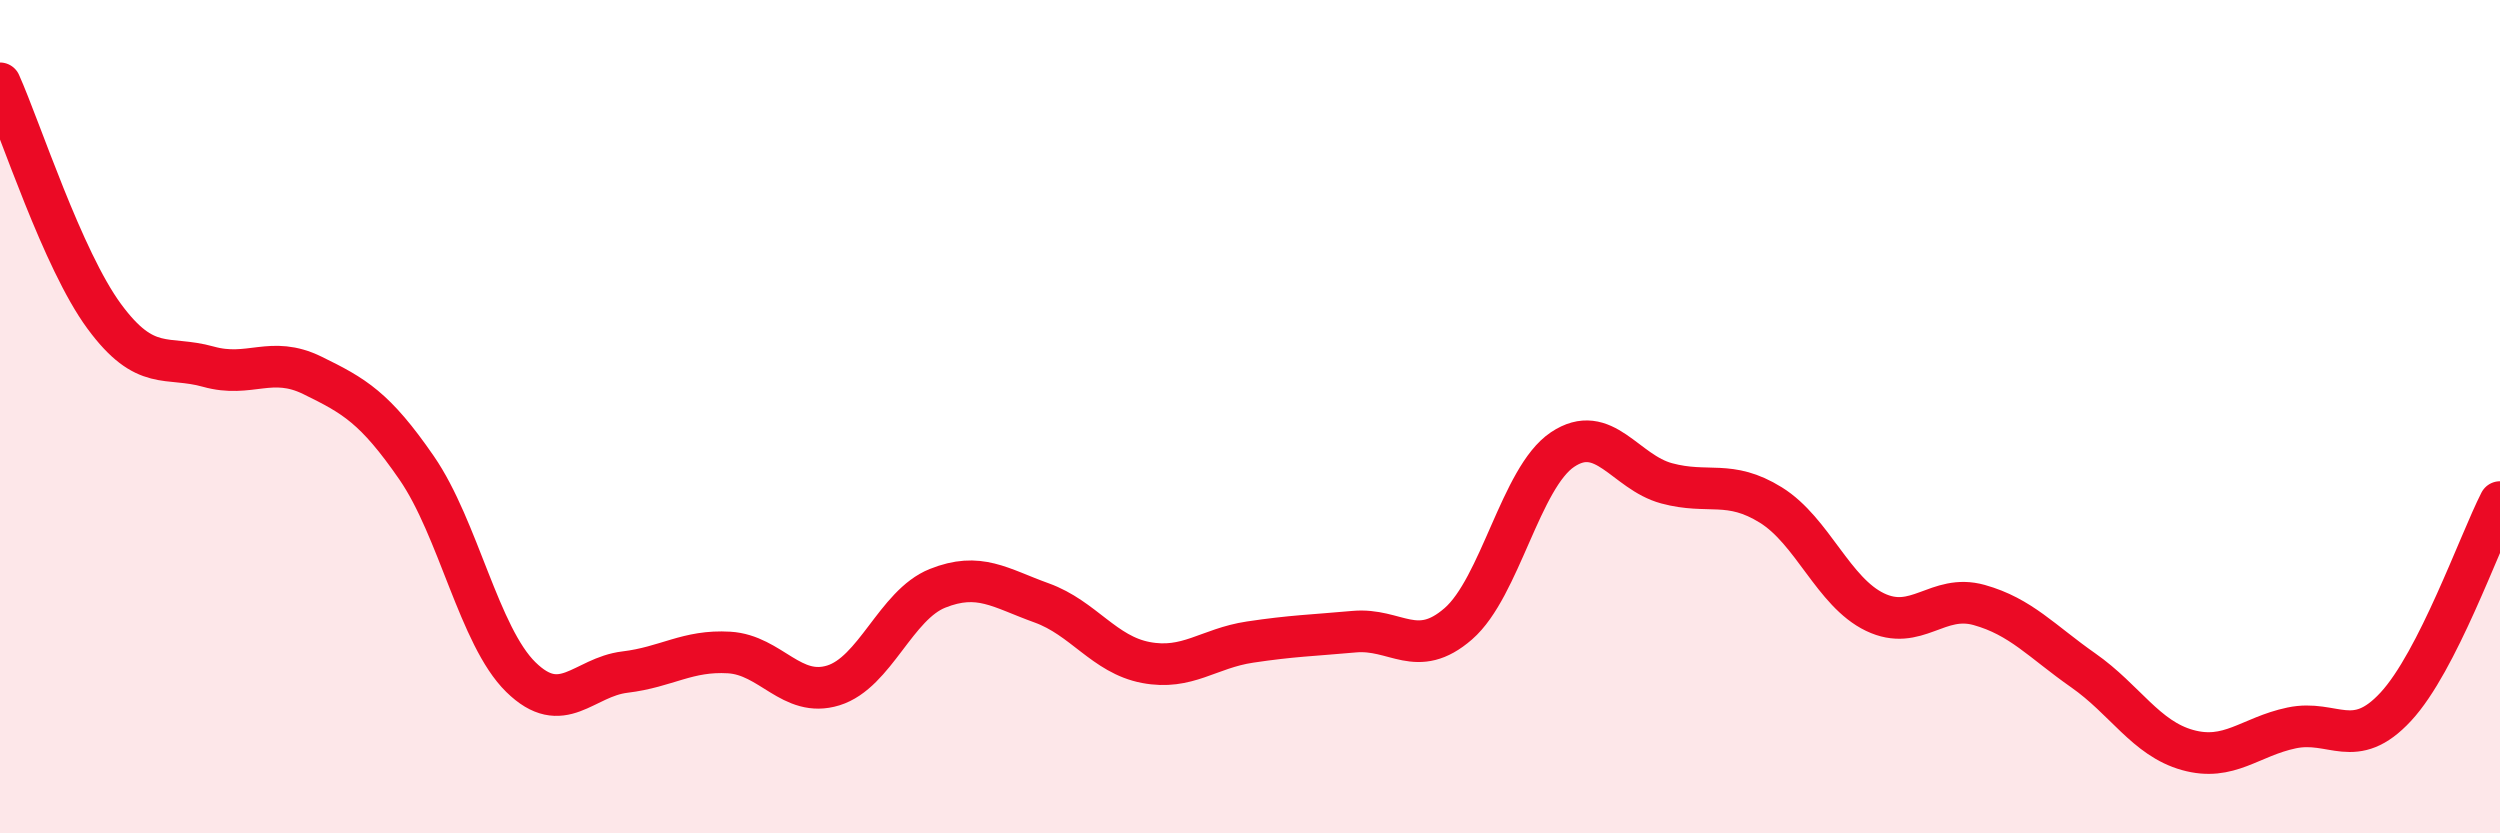
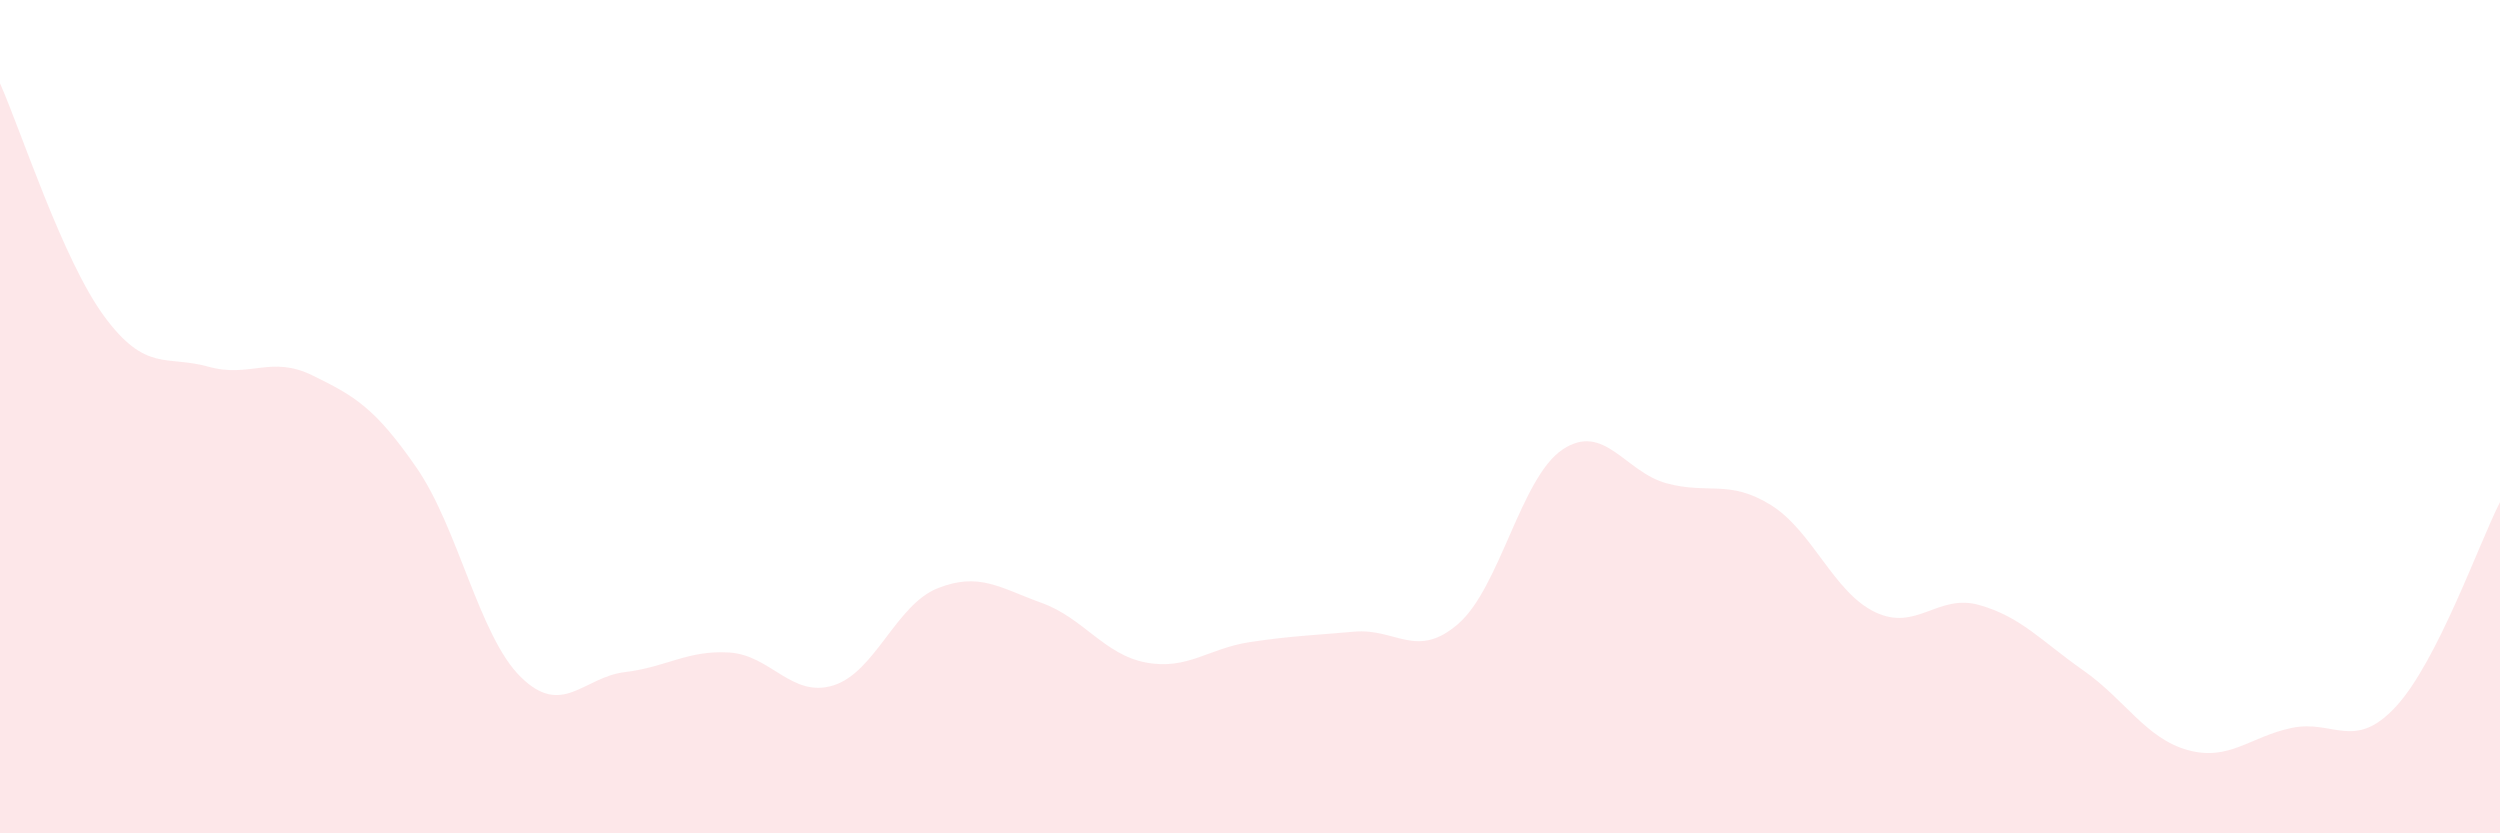
<svg xmlns="http://www.w3.org/2000/svg" width="60" height="20" viewBox="0 0 60 20">
  <path d="M 0,2 C 0.5,3.12 1.5,6.23 2.5,7.59 C 3.5,8.95 4,8.52 5,8.8 C 6,9.08 6.5,8.52 7.5,9.01 C 8.5,9.5 9,9.78 10,11.23 C 11,12.68 11.5,15.27 12.5,16.25 C 13.5,17.23 14,16.25 15,16.13 C 16,16.01 16.5,15.6 17.5,15.66 C 18.5,15.72 19,16.76 20,16.45 C 21,16.14 21.5,14.52 22.5,14.12 C 23.5,13.72 24,14.11 25,14.47 C 26,14.83 26.5,15.71 27.5,15.9 C 28.5,16.09 29,15.56 30,15.41 C 31,15.26 31.5,15.25 32.5,15.16 C 33.5,15.07 34,15.84 35,14.97 C 36,14.1 36.5,11.46 37.5,10.79 C 38.5,10.12 39,11.33 40,11.6 C 41,11.87 41.5,11.5 42.5,12.12 C 43.5,12.74 44,14.21 45,14.69 C 46,15.17 46.5,14.24 47.5,14.52 C 48.5,14.8 49,15.39 50,16.09 C 51,16.79 51.5,17.72 52.5,18 C 53.5,18.28 54,17.68 55,17.47 C 56,17.26 56.5,18.04 57.5,16.96 C 58.5,15.88 59.5,13.03 60,12.05L60 20L0 20Z" fill="#EB0A25" opacity="0.1" stroke-linecap="round" stroke-linejoin="round" />
-   <path d="M 0,2 C 0.5,3.12 1.5,6.23 2.5,7.59 C 3.5,8.95 4,8.52 5,8.8 C 6,9.08 6.5,8.52 7.5,9.01 C 8.5,9.5 9,9.78 10,11.23 C 11,12.68 11.5,15.27 12.5,16.25 C 13.5,17.23 14,16.25 15,16.13 C 16,16.01 16.5,15.6 17.5,15.66 C 18.5,15.72 19,16.76 20,16.45 C 21,16.14 21.5,14.52 22.5,14.12 C 23.5,13.72 24,14.11 25,14.47 C 26,14.83 26.5,15.71 27.5,15.9 C 28.5,16.09 29,15.56 30,15.41 C 31,15.26 31.5,15.25 32.5,15.16 C 33.5,15.07 34,15.84 35,14.97 C 36,14.1 36.5,11.46 37.5,10.79 C 38.5,10.12 39,11.33 40,11.6 C 41,11.87 41.5,11.5 42.5,12.12 C 43.5,12.74 44,14.21 45,14.69 C 46,15.17 46.5,14.24 47.5,14.52 C 48.5,14.8 49,15.39 50,16.09 C 51,16.79 51.5,17.72 52.5,18 C 53.5,18.28 54,17.68 55,17.47 C 56,17.26 56.5,18.04 57.5,16.96 C 58.5,15.88 59.5,13.03 60,12.05" stroke="#EB0A25" stroke-width="1" fill="none" stroke-linecap="round" stroke-linejoin="round" />
</svg>